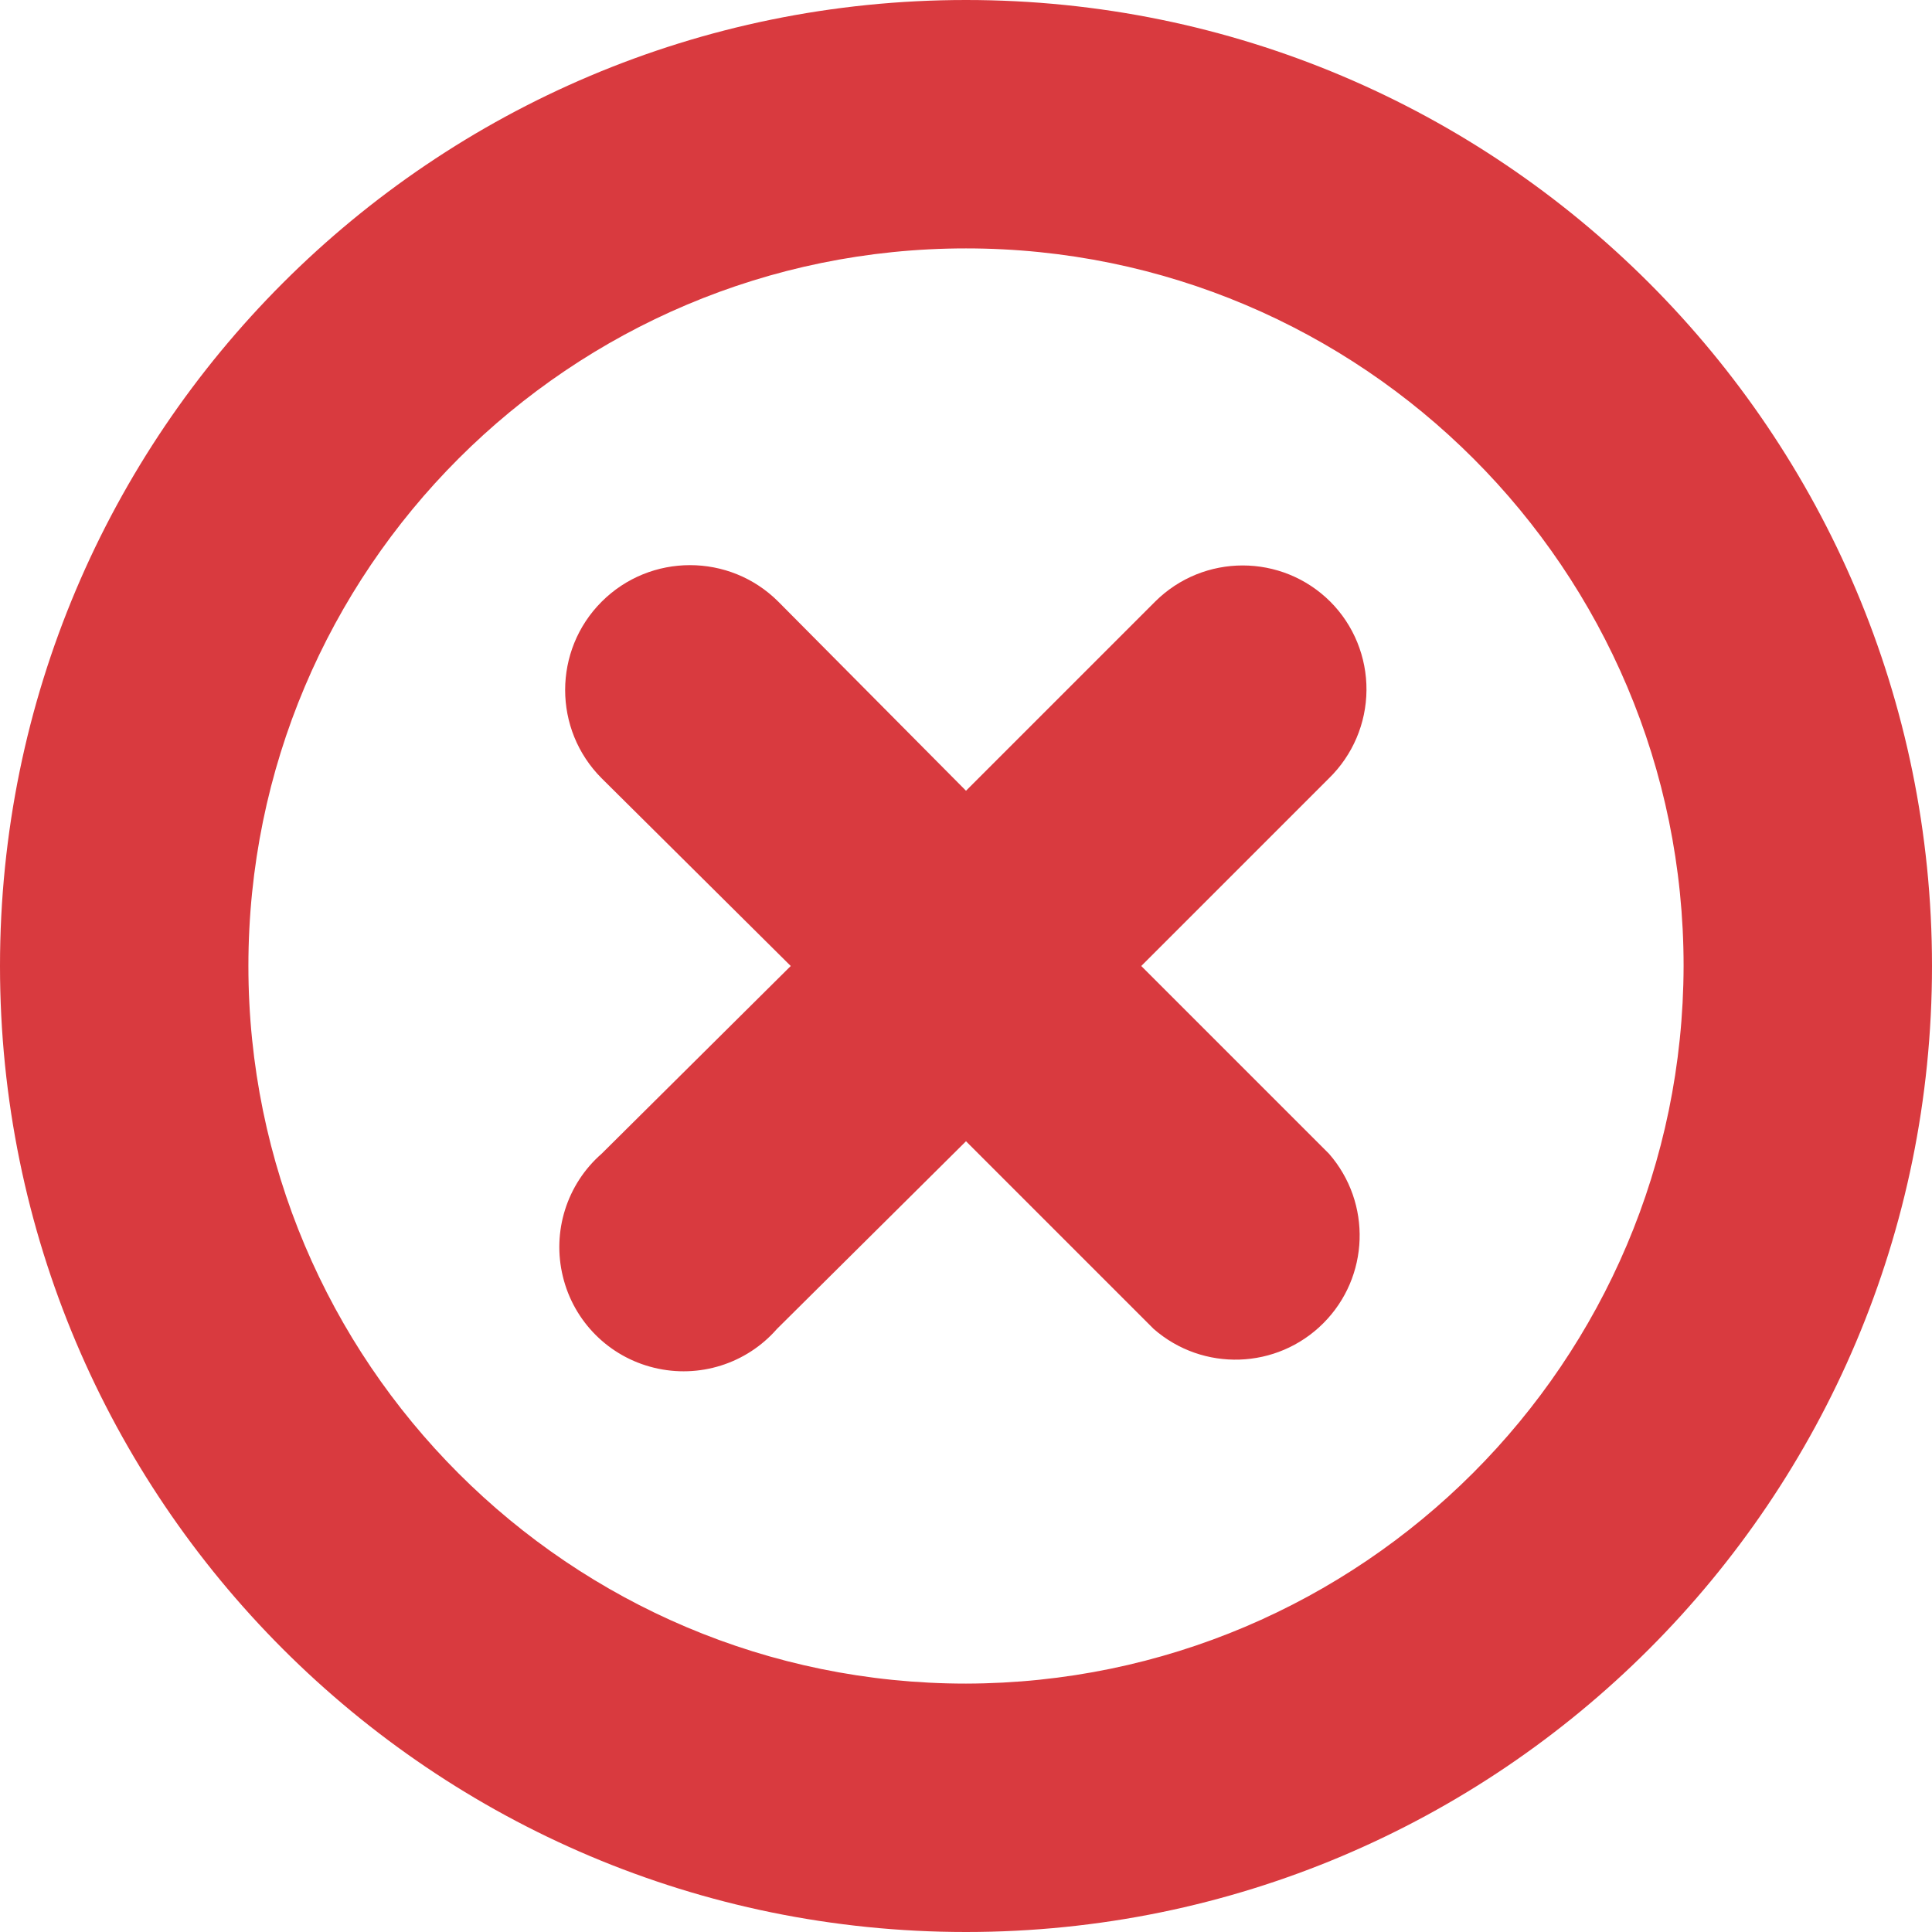
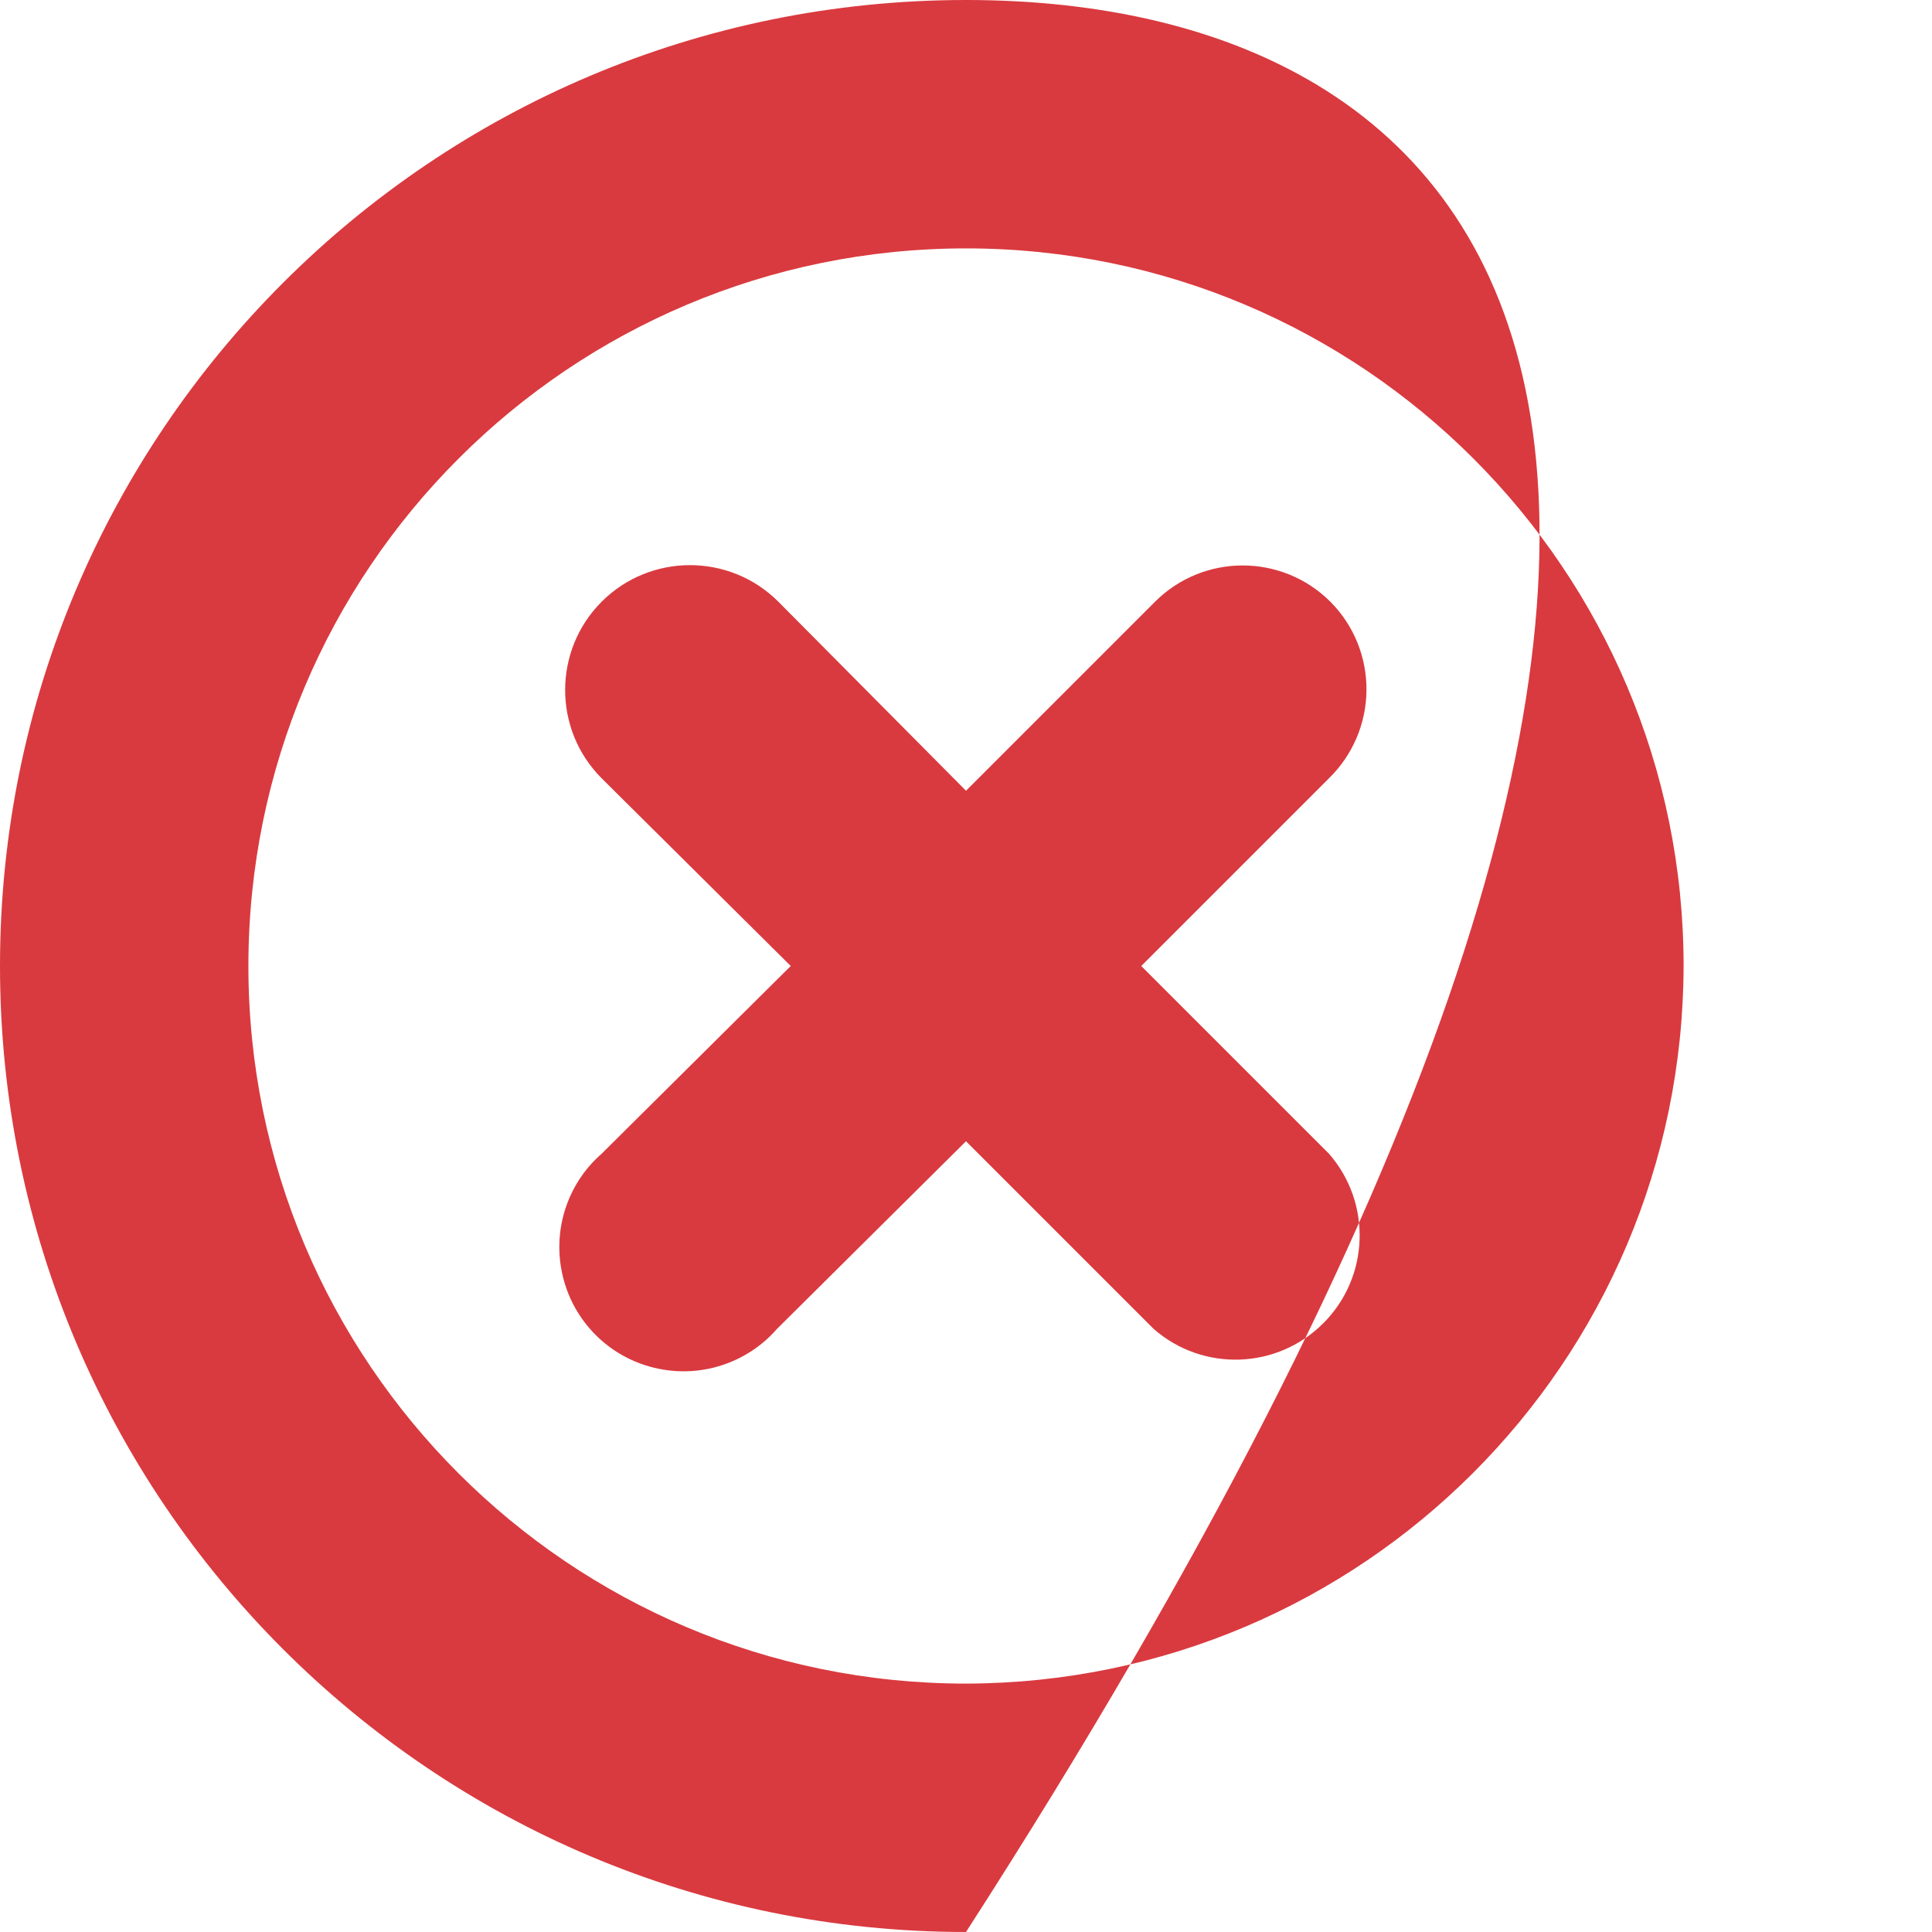
<svg xmlns="http://www.w3.org/2000/svg" width="14" height="14" viewBox="0 0 14 14" fill="none">
-   <path fill-rule="evenodd" clip-rule="evenodd" d="M7 0C3.134 0 0 3.134 0 7C0 10.866 3.134 14 7 14C10.866 14 14 10.866 14 7C14 3.134 10.866 0 7 0ZM9.64 4.36C9.289 4.01 8.721 4.01 8.37 4.36L7 5.73L5.64 4.36C5.287 4.007 4.713 4.007 4.36 4.36C4.007 4.713 4.007 5.287 4.36 5.64L5.73 7L4.36 8.36C4.107 8.581 3.999 8.925 4.079 9.251C4.158 9.577 4.413 9.832 4.739 9.911C5.065 9.991 5.409 9.883 5.63 9.63L7 8.27L8.36 9.63C8.717 9.942 9.254 9.924 9.589 9.589C9.924 9.254 9.942 8.717 9.63 8.36L8.27 7L9.63 5.64C9.802 5.472 9.9 5.243 9.902 5.002C9.904 4.762 9.81 4.53 9.64 4.36ZM1.8 7C1.8 9.872 4.128 12.2 7 12.2C9.87 12.194 12.194 9.87 12.2 7C12.2 4.128 9.872 1.8 7 1.8C4.128 1.8 1.8 4.128 1.8 7Z" fill="#D93A3F" />
+   <path fill-rule="evenodd" clip-rule="evenodd" d="M7 0C3.134 0 0 3.134 0 7C0 10.866 3.134 14 7 14C14 3.134 10.866 0 7 0ZM9.64 4.36C9.289 4.01 8.721 4.01 8.37 4.36L7 5.73L5.64 4.36C5.287 4.007 4.713 4.007 4.36 4.36C4.007 4.713 4.007 5.287 4.36 5.64L5.73 7L4.36 8.36C4.107 8.581 3.999 8.925 4.079 9.251C4.158 9.577 4.413 9.832 4.739 9.911C5.065 9.991 5.409 9.883 5.63 9.63L7 8.27L8.36 9.63C8.717 9.942 9.254 9.924 9.589 9.589C9.924 9.254 9.942 8.717 9.63 8.36L8.27 7L9.63 5.64C9.802 5.472 9.9 5.243 9.902 5.002C9.904 4.762 9.81 4.53 9.64 4.36ZM1.8 7C1.8 9.872 4.128 12.2 7 12.2C9.87 12.194 12.194 9.87 12.2 7C12.2 4.128 9.872 1.8 7 1.8C4.128 1.8 1.8 4.128 1.8 7Z" fill="#D93A3F" />
</svg>